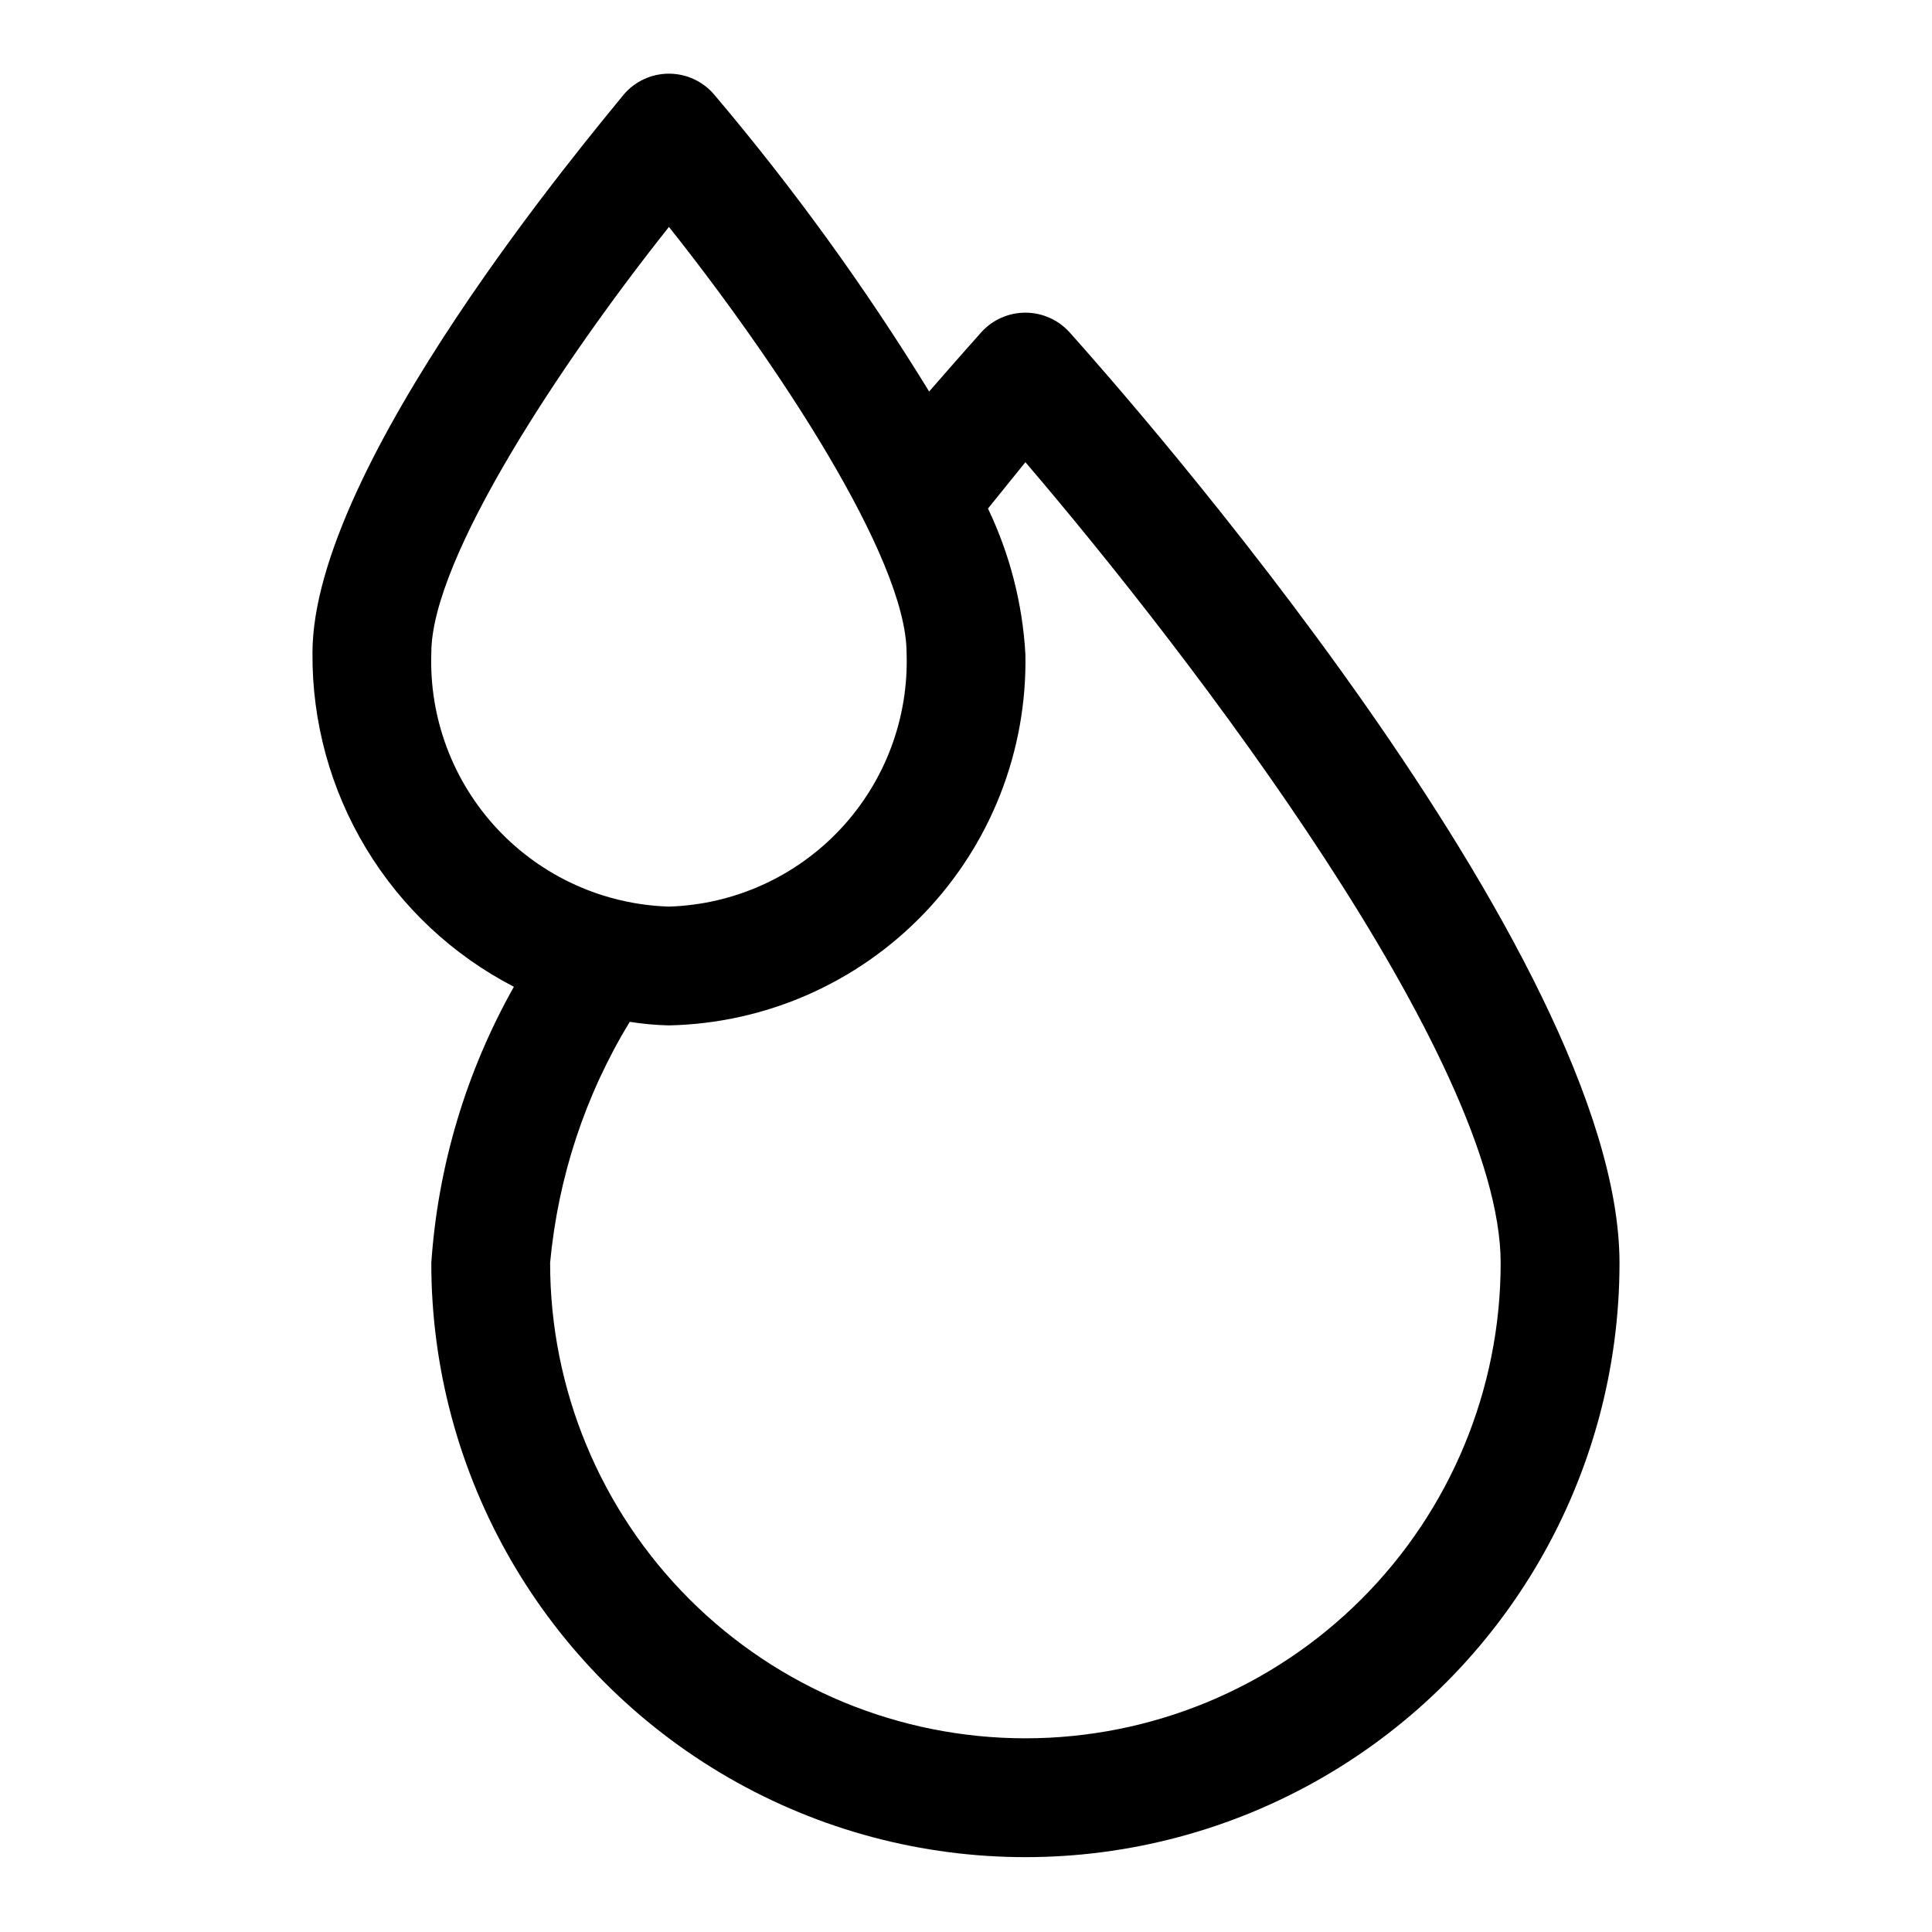
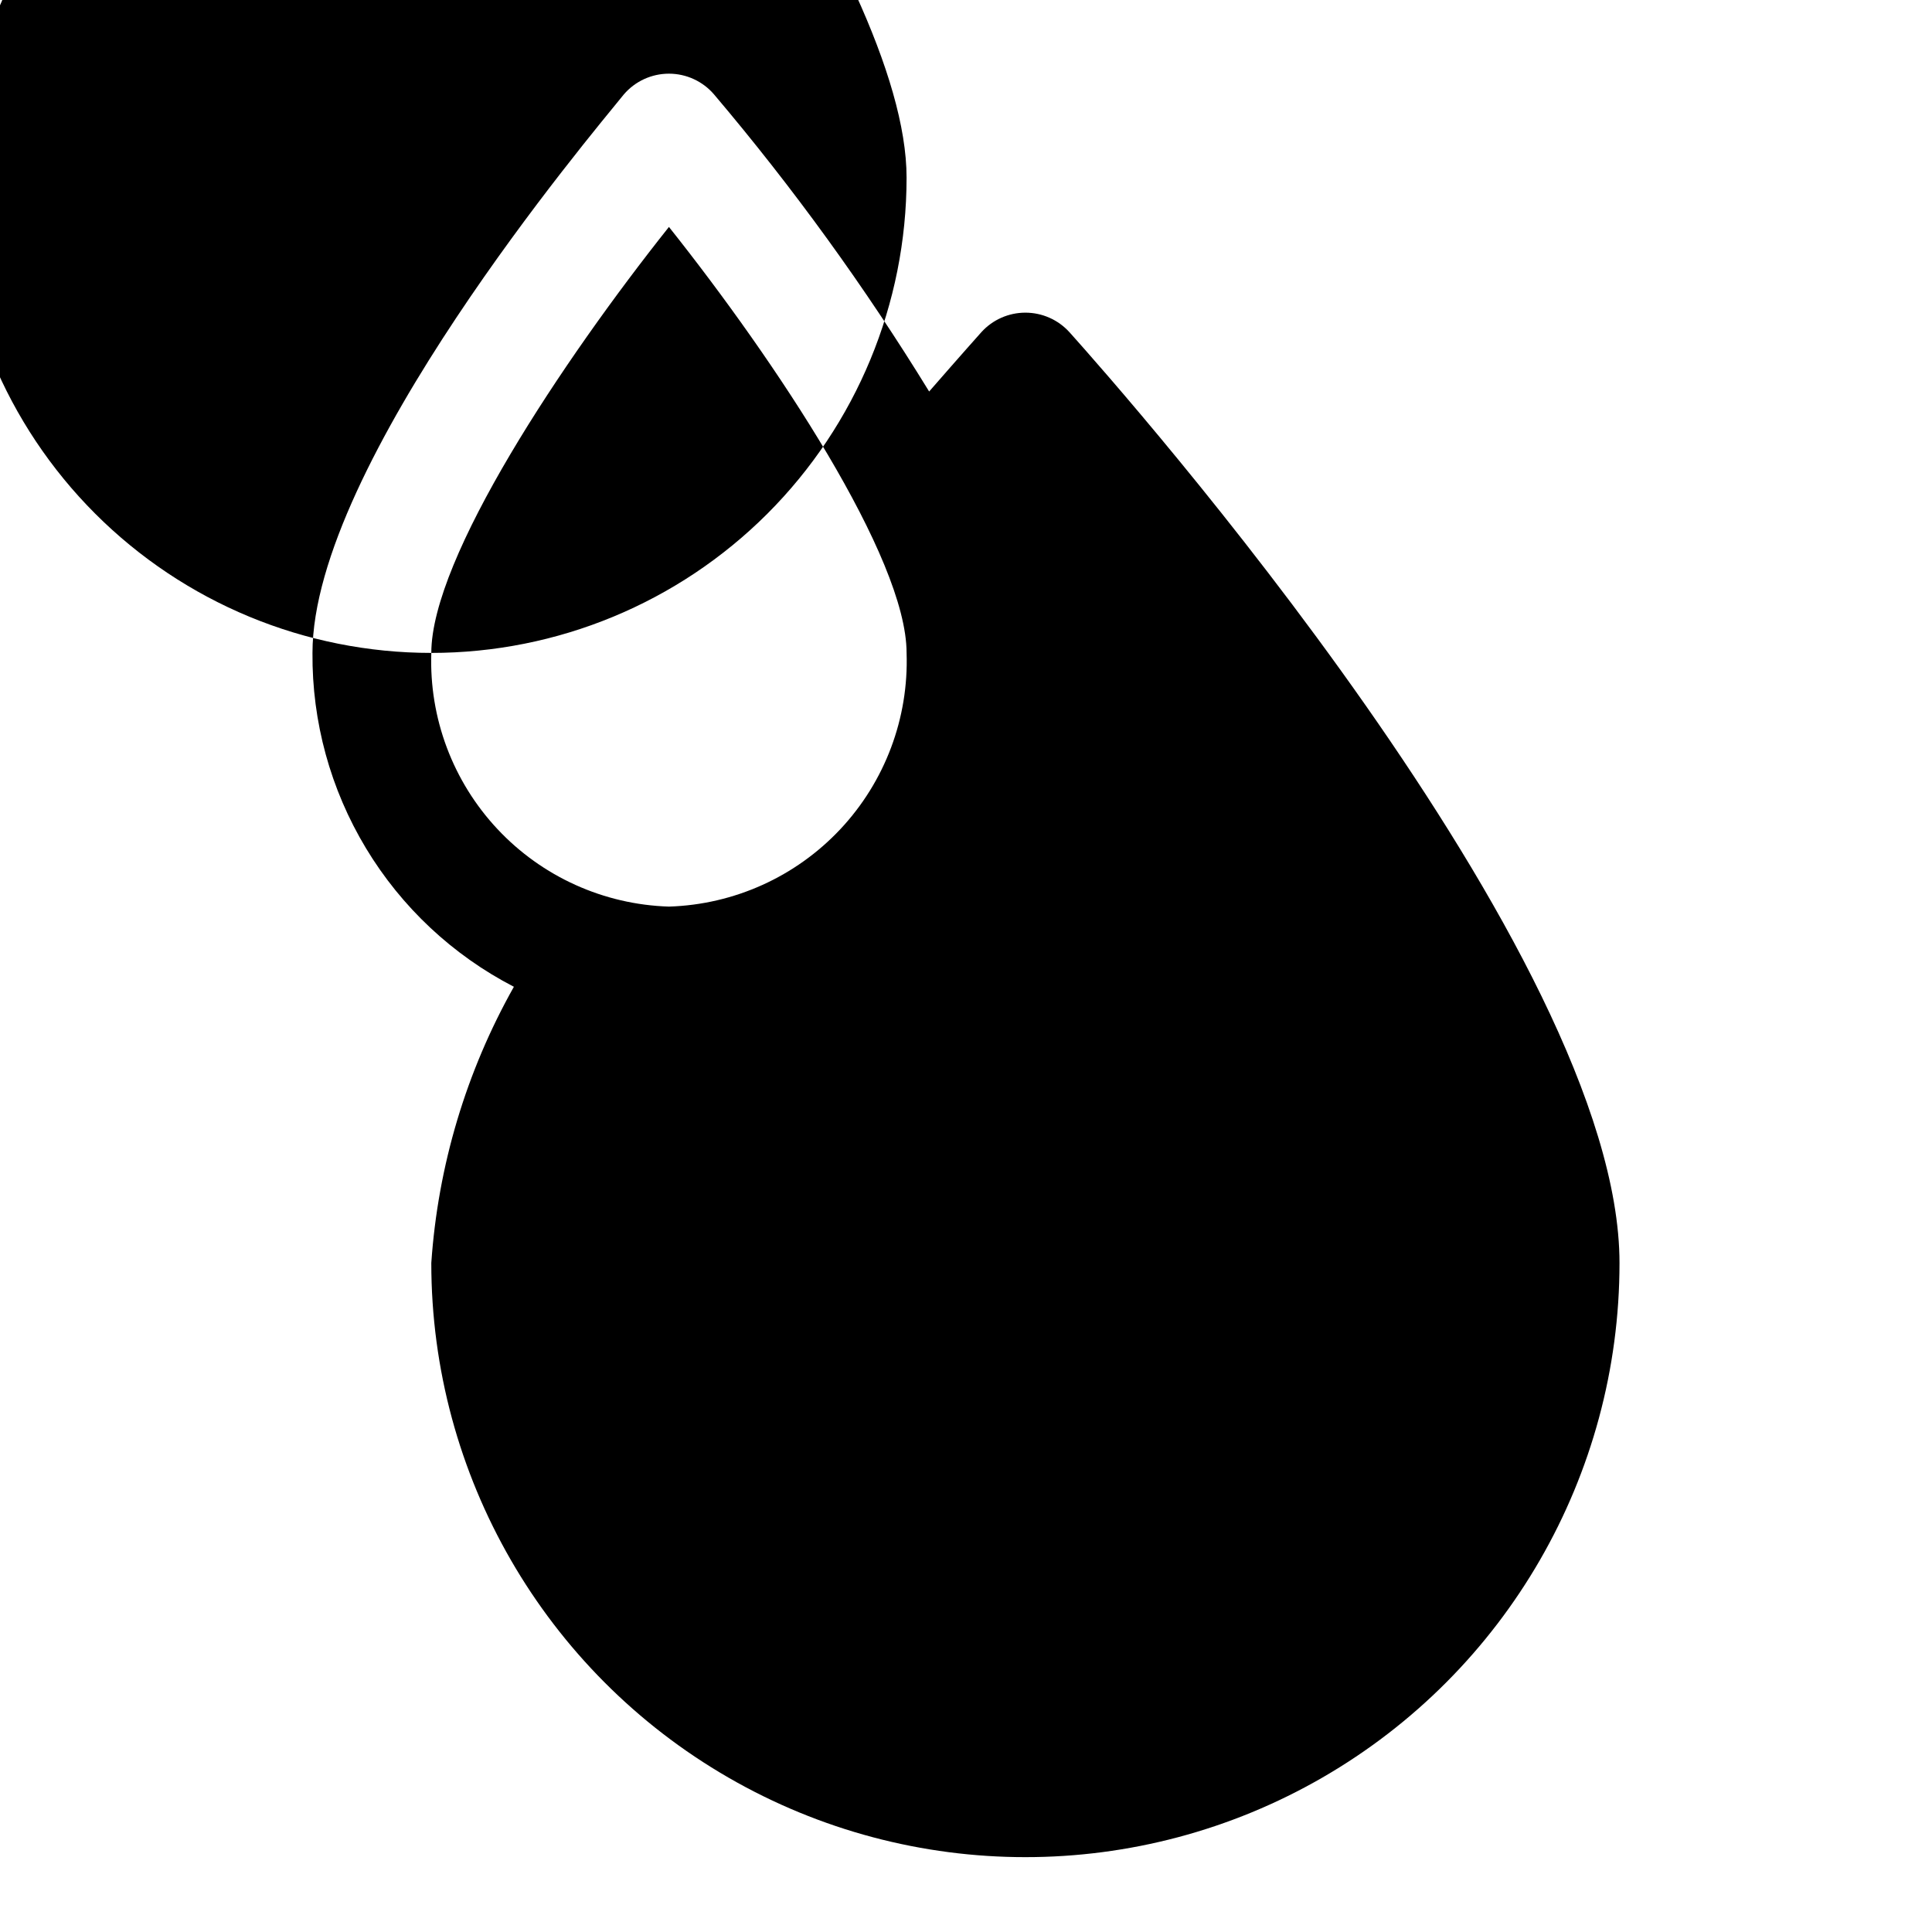
<svg xmlns="http://www.w3.org/2000/svg" fill="#000000" width="800px" height="800px" version="1.1" viewBox="144 144 512 512">
-   <path d="m427.39 232.01c-2.984-3.281-7.215-5.152-11.652-5.152s-8.668 1.871-11.648 5.152c0 0-5.352 5.984-13.855 15.742v0.004c-16.973-27.652-36.023-53.965-56.996-78.719-2.988-3.5-7.363-5.512-11.965-5.512-4.602 0-8.973 2.012-11.965 5.512-8.5 10.547-82.5 98.082-82.5 147.99-0.145 18.238 4.766 36.164 14.188 51.781 9.418 15.621 22.984 28.324 39.188 36.699-12.656 22.473-20.133 47.484-21.887 73.211 0 56.25 30.008 108.22 78.723 136.35 48.711 28.125 108.73 28.125 157.44 0 48.715-28.125 78.723-80.098 78.723-136.35 0-81.867-130.83-230.02-145.79-246.71zm-169.09 85.02c0-25.191 34.793-77.461 62.977-112.89 28.184 35.426 62.977 87.695 62.977 112.89 0.594 17.273-5.715 34.074-17.531 46.688-11.816 12.617-28.168 20.004-45.445 20.539-17.273-0.535-33.629-7.922-45.445-20.539-11.816-12.613-18.125-29.414-17.531-46.688zm157.44 287.64c-33.402 0-65.441-13.27-89.062-36.891-23.621-23.621-36.891-55.656-36.891-89.062 2.07-22.637 9.285-44.5 21.098-63.922 3.438 0.551 6.91 0.867 10.391 0.945 25.57-0.535 49.883-11.203 67.594-29.652 17.715-18.449 27.379-43.176 26.871-68.746-0.762-13.383-4.129-26.484-9.918-38.574l9.918-12.281c43.77 51.168 125.95 158.39 125.95 212.23 0 33.406-13.27 65.441-36.891 89.062-23.621 23.621-55.656 36.891-89.062 36.891z" />
+   <path d="m427.39 232.01c-2.984-3.281-7.215-5.152-11.652-5.152s-8.668 1.871-11.648 5.152c0 0-5.352 5.984-13.855 15.742v0.004c-16.973-27.652-36.023-53.965-56.996-78.719-2.988-3.5-7.363-5.512-11.965-5.512-4.602 0-8.973 2.012-11.965 5.512-8.5 10.547-82.5 98.082-82.5 147.99-0.145 18.238 4.766 36.164 14.188 51.781 9.418 15.621 22.984 28.324 39.188 36.699-12.656 22.473-20.133 47.484-21.887 73.211 0 56.25 30.008 108.22 78.723 136.35 48.711 28.125 108.73 28.125 157.44 0 48.715-28.125 78.723-80.098 78.723-136.35 0-81.867-130.83-230.02-145.79-246.71zm-169.09 85.02c0-25.191 34.793-77.461 62.977-112.89 28.184 35.426 62.977 87.695 62.977 112.89 0.594 17.273-5.715 34.074-17.531 46.688-11.816 12.617-28.168 20.004-45.445 20.539-17.273-0.535-33.629-7.922-45.445-20.539-11.816-12.613-18.125-29.414-17.531-46.688zc-33.402 0-65.441-13.27-89.062-36.891-23.621-23.621-36.891-55.656-36.891-89.062 2.07-22.637 9.285-44.5 21.098-63.922 3.438 0.551 6.91 0.867 10.391 0.945 25.57-0.535 49.883-11.203 67.594-29.652 17.715-18.449 27.379-43.176 26.871-68.746-0.762-13.383-4.129-26.484-9.918-38.574l9.918-12.281c43.77 51.168 125.95 158.39 125.95 212.23 0 33.406-13.27 65.441-36.891 89.062-23.621 23.621-55.656 36.891-89.062 36.891z" />
</svg>